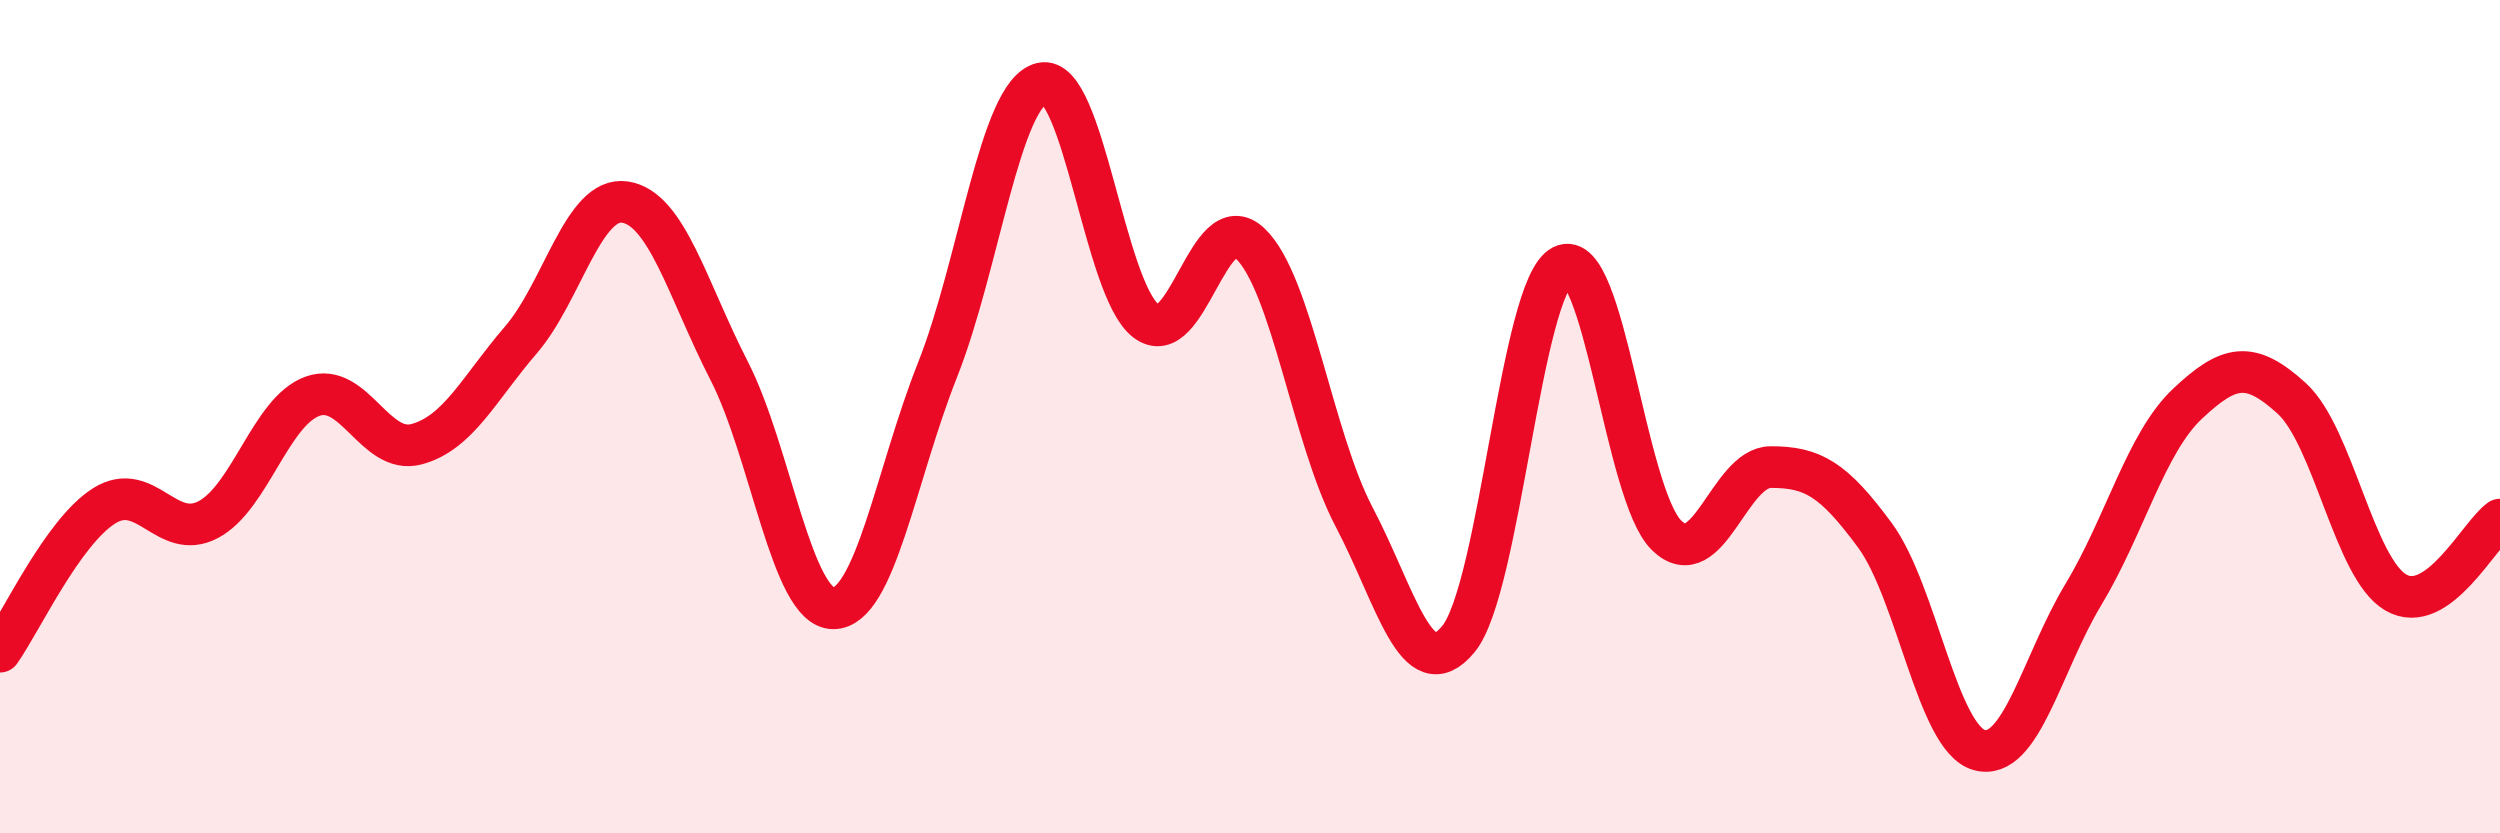
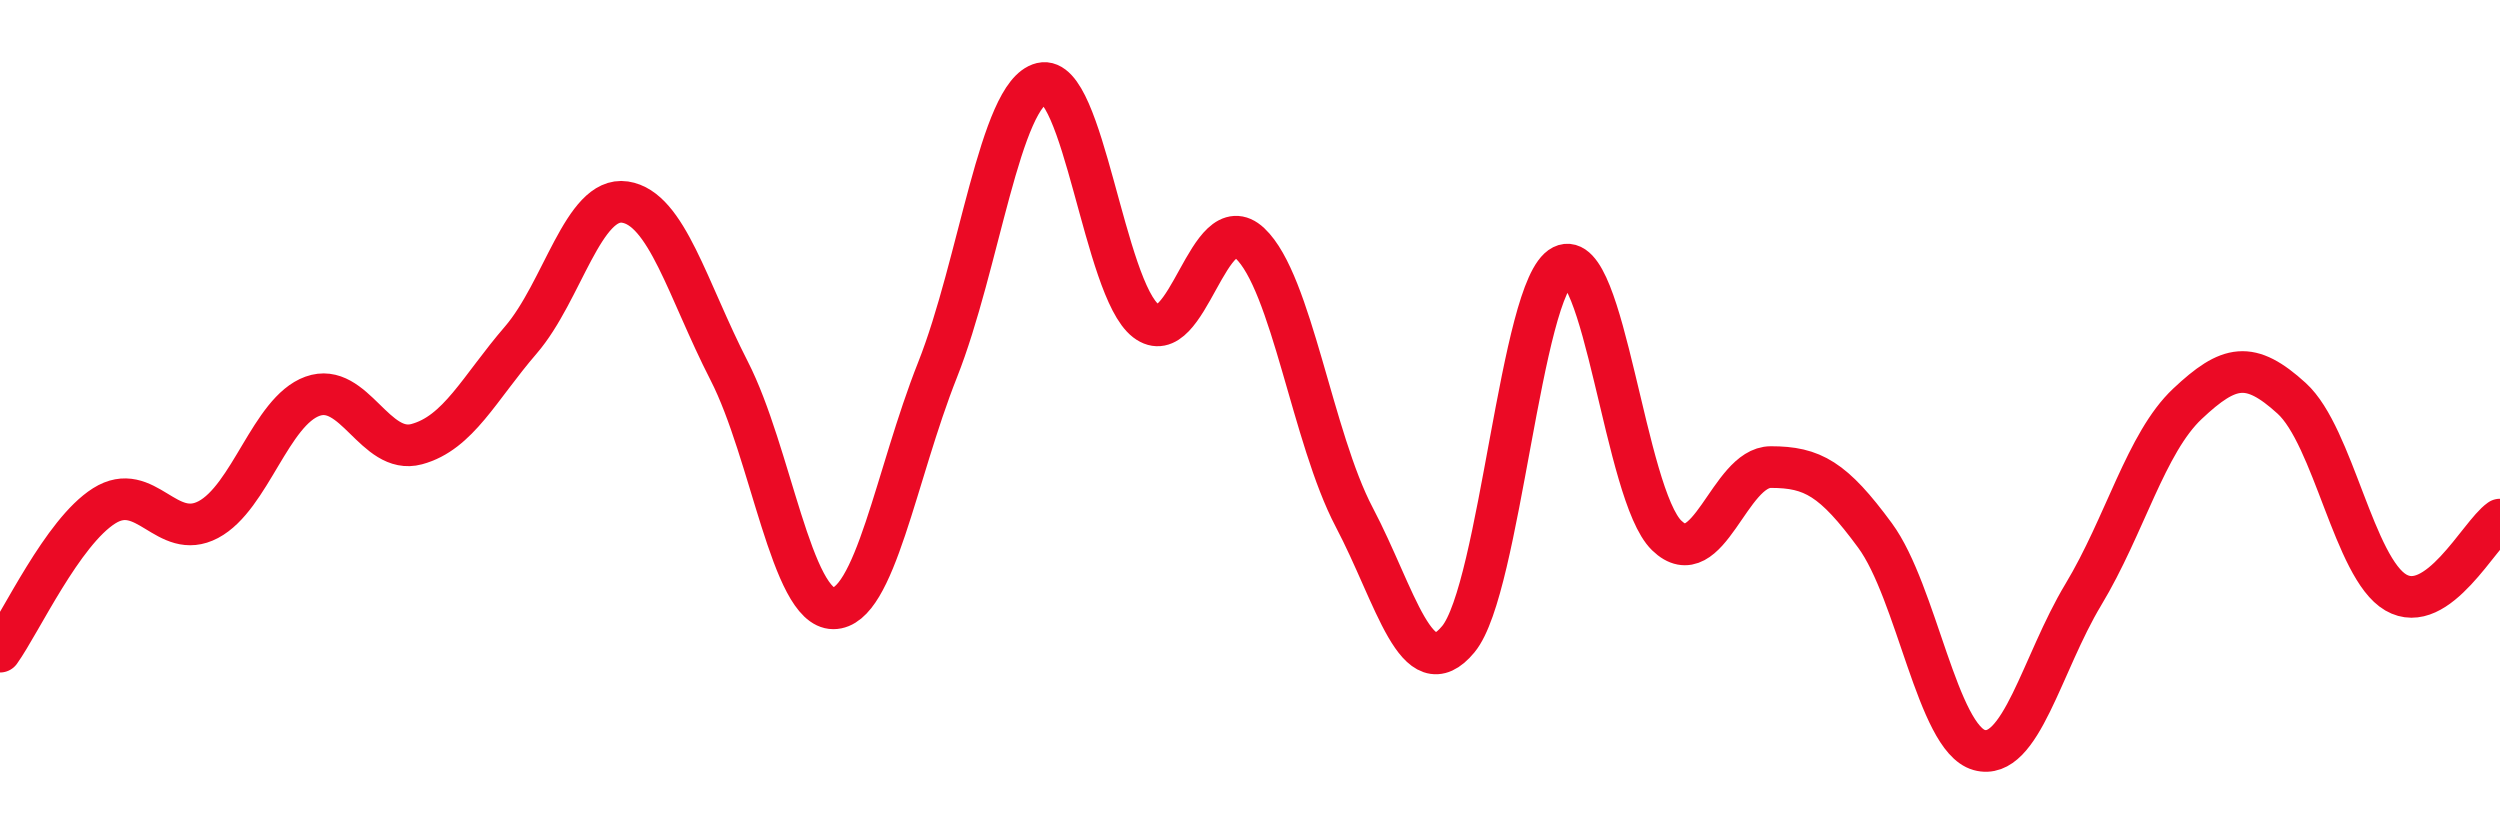
<svg xmlns="http://www.w3.org/2000/svg" width="60" height="20" viewBox="0 0 60 20">
-   <path d="M 0,15.64 C 0.5,14.94 1.5,12.77 2.5,12.14 C 3.5,11.51 4,13 5,12.47 C 6,11.94 6.5,9.87 7.5,9.51 C 8.5,9.15 9,10.93 10,10.66 C 11,10.39 11.5,9.32 12.5,8.16 C 13.5,7 14,4.7 15,4.85 C 16,5 16.5,6.95 17.5,8.9 C 18.5,10.85 19,14.6 20,14.6 C 21,14.6 21.5,11.4 22.5,8.88 C 23.5,6.36 24,2.24 25,2 C 26,1.76 26.5,6.93 27.5,7.7 C 28.5,8.47 29,4.9 30,5.84 C 31,6.78 31.5,10.51 32.5,12.41 C 33.5,14.31 34,16.55 35,15.34 C 36,14.13 36.5,6.88 37.5,6.38 C 38.5,5.88 39,11.88 40,12.85 C 41,13.82 41.5,11.21 42.5,11.21 C 43.5,11.21 44,11.49 45,12.85 C 46,14.21 46.5,17.72 47.5,18 C 48.5,18.28 49,15.93 50,14.27 C 51,12.61 51.5,10.63 52.5,9.69 C 53.5,8.75 54,8.65 55,9.56 C 56,10.47 56.5,13.64 57.5,14.22 C 58.5,14.8 59.5,12.82 60,12.47L60 20L0 20Z" fill="#EB0A25" opacity="0.1" stroke-linecap="round" stroke-linejoin="round" />
  <path d="M 0,15.64 C 0.5,14.94 1.5,12.77 2.5,12.14 C 3.5,11.51 4,13 5,12.47 C 6,11.94 6.5,9.87 7.5,9.51 C 8.5,9.15 9,10.93 10,10.66 C 11,10.39 11.5,9.32 12.5,8.16 C 13.5,7 14,4.7 15,4.85 C 16,5 16.5,6.95 17.5,8.9 C 18.5,10.85 19,14.6 20,14.6 C 21,14.6 21.5,11.4 22.5,8.88 C 23.5,6.36 24,2.24 25,2 C 26,1.76 26.5,6.93 27.5,7.7 C 28.5,8.47 29,4.9 30,5.84 C 31,6.78 31.5,10.51 32.5,12.41 C 33.5,14.31 34,16.55 35,15.34 C 36,14.13 36.5,6.88 37.5,6.38 C 38.5,5.88 39,11.88 40,12.85 C 41,13.82 41.5,11.21 42.5,11.21 C 43.5,11.21 44,11.49 45,12.85 C 46,14.21 46.5,17.72 47.5,18 C 48.5,18.28 49,15.93 50,14.27 C 51,12.61 51.5,10.63 52.5,9.69 C 53.5,8.75 54,8.65 55,9.56 C 56,10.47 56.5,13.64 57.5,14.22 C 58.5,14.8 59.5,12.82 60,12.47" stroke="#EB0A25" stroke-width="1" fill="none" stroke-linecap="round" stroke-linejoin="round" />
</svg>